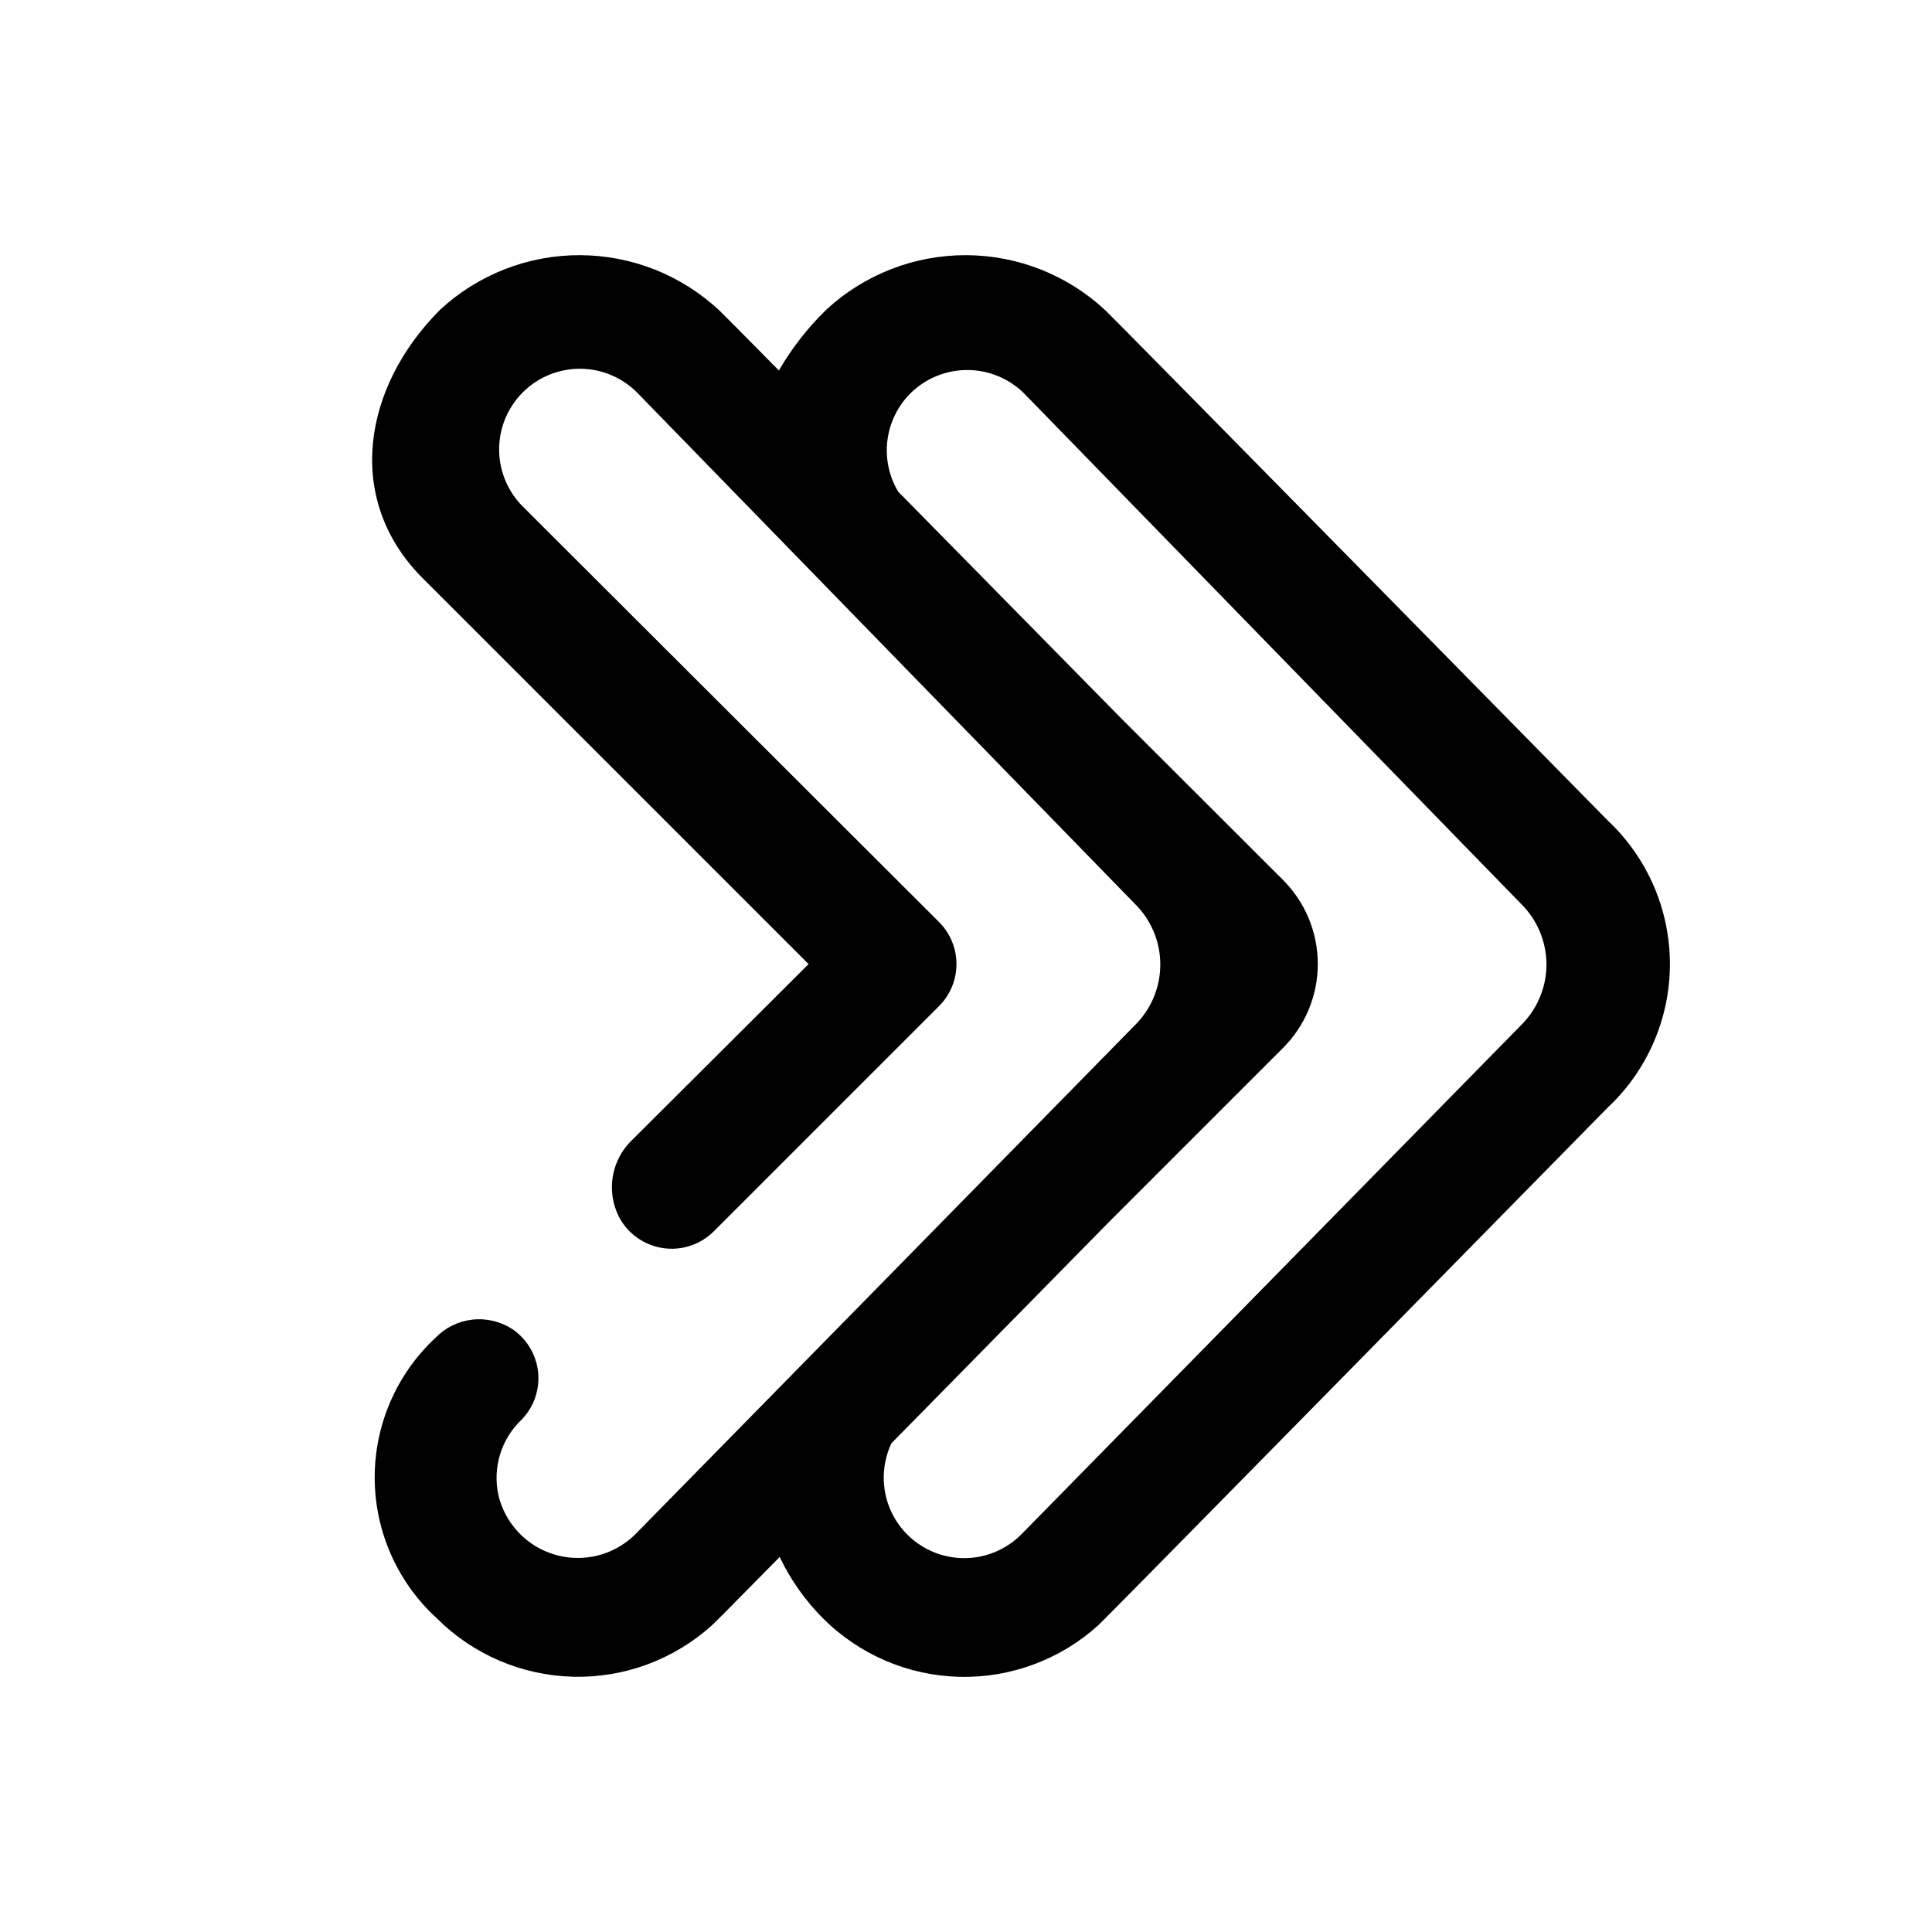
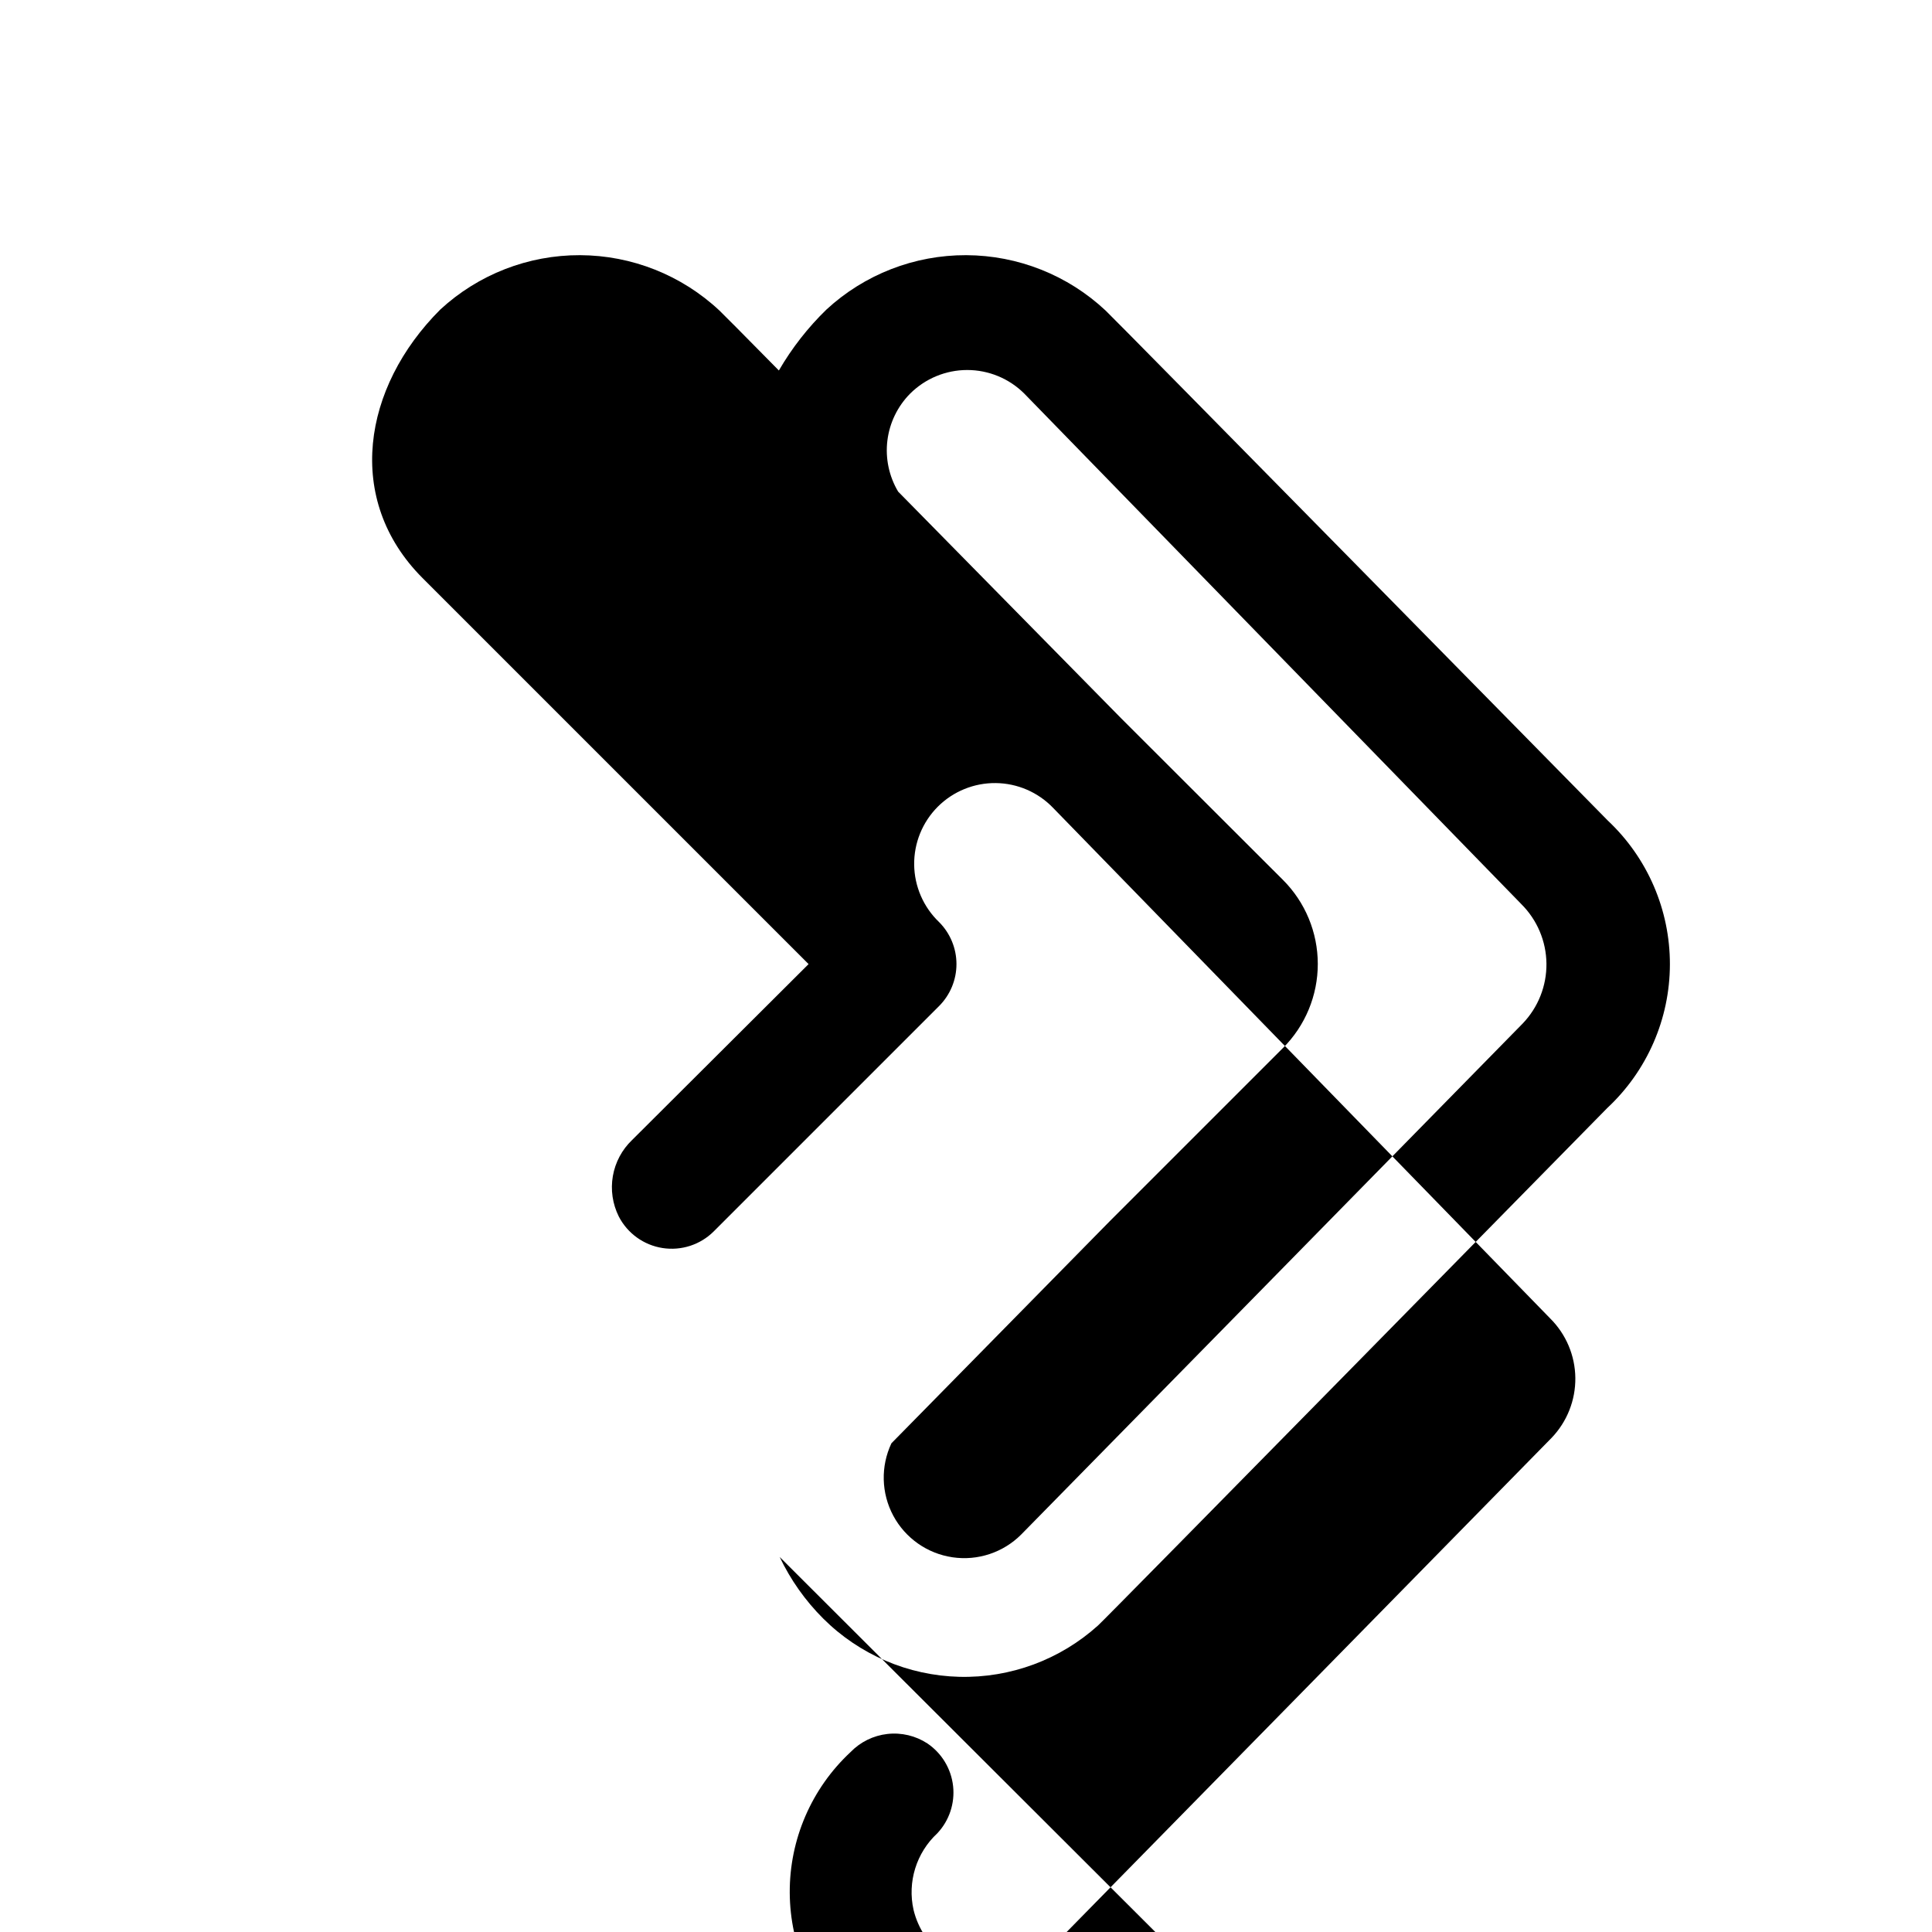
<svg xmlns="http://www.w3.org/2000/svg" fill="#000000" width="800px" height="800px" version="1.1" viewBox="144 144 512 512">
-   <path d="m350.62 556.61c2.883 6.059 6.785 11.578 11.531 16.316 9.602 9.582 22.512 15.109 36.07 15.449s26.73-4.539 36.793-13.629c0.789-0.535 134.93-137.11 134.93-137.11l0.004-0.004c10.559-9.84 16.566-23.617 16.594-38.051 0.027-14.438-5.93-28.234-16.453-38.117 0 0-132.37-134.65-133.09-135.16-10.016-9.387-23.219-14.629-36.945-14.68-13.73-0.047-26.969 5.106-37.051 14.422-4.918 4.777-9.152 10.207-12.594 16.137-9.445-9.598-15.57-15.742-15.742-15.879h-0.004c-10.02-9.387-23.219-14.629-36.945-14.68-13.73-0.047-26.969 5.106-37.051 14.422-20.617 20.609-25.395 50.383-4.723 71.109l102.34 102.34-46.785 46.633c-2.672 2.555-4.453 5.902-5.086 9.543-0.633 3.644-0.082 7.394 1.566 10.703 2.309 4.481 6.617 7.59 11.598 8.367 4.981 0.777 10.031-0.867 13.594-4.43l59.695-59.695c2.949-2.953 4.606-6.953 4.606-11.125 0-4.176-1.656-8.176-4.606-11.129l-109.99-109.8c-4.156-3.981-6.535-9.465-6.602-15.219-0.062-5.754 2.195-11.289 6.262-15.359 4.07-4.066 9.605-6.324 15.359-6.262 5.75 0.059 11.238 2.438 15.215 6.594 0.48 0.48 131.72 135.29 131.72 135.29 4.199 4.172 6.59 9.824 6.66 15.742 0.066 5.918-2.191 11.625-6.289 15.895 0 0-132.39 134.95-132.88 135.4-3.652 3.602-8.461 5.785-13.574 6.168-5.113 0.383-10.199-1.062-14.344-4.078-4.144-3.019-7.086-7.41-8.293-12.395-1.664-7.402 0.734-15.133 6.297-20.293 3.156-3.356 4.684-7.926 4.184-12.504-0.504-4.582-2.988-8.711-6.797-11.301-3.133-2.051-6.887-2.941-10.605-2.523-3.723 0.418-7.184 2.121-9.785 4.812-10.34 9.629-16.18 23.145-16.105 37.273 0.074 14.133 6.059 27.586 16.5 37.102 9.602 9.582 22.512 15.109 36.07 15.449 13.559 0.34 26.727-4.539 36.793-13.629 0.191-0.086 7.227-7.211 17.957-18.105zm34.582-308.3c4.016-4.004 9.453-6.254 15.121-6.254 5.672 0 11.109 2.25 15.125 6.254 0.48 0.48 131.72 135.29 131.72 135.29h-0.004c4.199 4.172 6.59 9.824 6.66 15.742 0.066 5.918-2.191 11.625-6.289 15.895 0 0-132.39 134.95-132.88 135.4-4.766 4.793-11.523 7.043-18.211 6.062-6.691-0.977-12.52-5.066-15.715-11.023-3.195-5.957-3.375-13.078-0.492-19.191 19.27-19.594 40.879-41.57 57.805-58.797l45.957-45.957v0.004c5.91-5.906 9.23-13.918 9.23-22.273s-3.32-16.371-9.23-22.277l-42.863-42.809c-16.91-17.191-39.25-39.902-59.125-60.102-2.418-4.07-3.418-8.824-2.844-13.523 0.578-4.699 2.699-9.074 6.031-12.438z" />
+   <path d="m350.62 556.61c2.883 6.059 6.785 11.578 11.531 16.316 9.602 9.582 22.512 15.109 36.07 15.449s26.73-4.539 36.793-13.629c0.789-0.535 134.93-137.11 134.93-137.11l0.004-0.004c10.559-9.84 16.566-23.617 16.594-38.051 0.027-14.438-5.93-28.234-16.453-38.117 0 0-132.37-134.65-133.09-135.16-10.016-9.387-23.219-14.629-36.945-14.68-13.73-0.047-26.969 5.106-37.051 14.422-4.918 4.777-9.152 10.207-12.594 16.137-9.445-9.598-15.57-15.742-15.742-15.879h-0.004c-10.02-9.387-23.219-14.629-36.945-14.68-13.73-0.047-26.969 5.106-37.051 14.422-20.617 20.609-25.395 50.383-4.723 71.109l102.34 102.34-46.785 46.633c-2.672 2.555-4.453 5.902-5.086 9.543-0.633 3.644-0.082 7.394 1.566 10.703 2.309 4.481 6.617 7.59 11.598 8.367 4.981 0.777 10.031-0.867 13.594-4.43l59.695-59.695c2.949-2.953 4.606-6.953 4.606-11.125 0-4.176-1.656-8.176-4.606-11.129c-4.156-3.981-6.535-9.465-6.602-15.219-0.062-5.754 2.195-11.289 6.262-15.359 4.07-4.066 9.605-6.324 15.359-6.262 5.75 0.059 11.238 2.438 15.215 6.594 0.48 0.48 131.72 135.29 131.72 135.29 4.199 4.172 6.59 9.824 6.66 15.742 0.066 5.918-2.191 11.625-6.289 15.895 0 0-132.39 134.95-132.88 135.4-3.652 3.602-8.461 5.785-13.574 6.168-5.113 0.383-10.199-1.062-14.344-4.078-4.144-3.019-7.086-7.41-8.293-12.395-1.664-7.402 0.734-15.133 6.297-20.293 3.156-3.356 4.684-7.926 4.184-12.504-0.504-4.582-2.988-8.711-6.797-11.301-3.133-2.051-6.887-2.941-10.605-2.523-3.723 0.418-7.184 2.121-9.785 4.812-10.34 9.629-16.18 23.145-16.105 37.273 0.074 14.133 6.059 27.586 16.5 37.102 9.602 9.582 22.512 15.109 36.07 15.449 13.559 0.34 26.727-4.539 36.793-13.629 0.191-0.086 7.227-7.211 17.957-18.105zm34.582-308.3c4.016-4.004 9.453-6.254 15.121-6.254 5.672 0 11.109 2.25 15.125 6.254 0.48 0.48 131.72 135.29 131.72 135.29h-0.004c4.199 4.172 6.59 9.824 6.66 15.742 0.066 5.918-2.191 11.625-6.289 15.895 0 0-132.39 134.95-132.88 135.4-4.766 4.793-11.523 7.043-18.211 6.062-6.691-0.977-12.52-5.066-15.715-11.023-3.195-5.957-3.375-13.078-0.492-19.191 19.27-19.594 40.879-41.57 57.805-58.797l45.957-45.957v0.004c5.91-5.906 9.23-13.918 9.23-22.273s-3.32-16.371-9.23-22.277l-42.863-42.809c-16.91-17.191-39.25-39.902-59.125-60.102-2.418-4.07-3.418-8.824-2.844-13.523 0.578-4.699 2.699-9.074 6.031-12.438z" />
</svg>